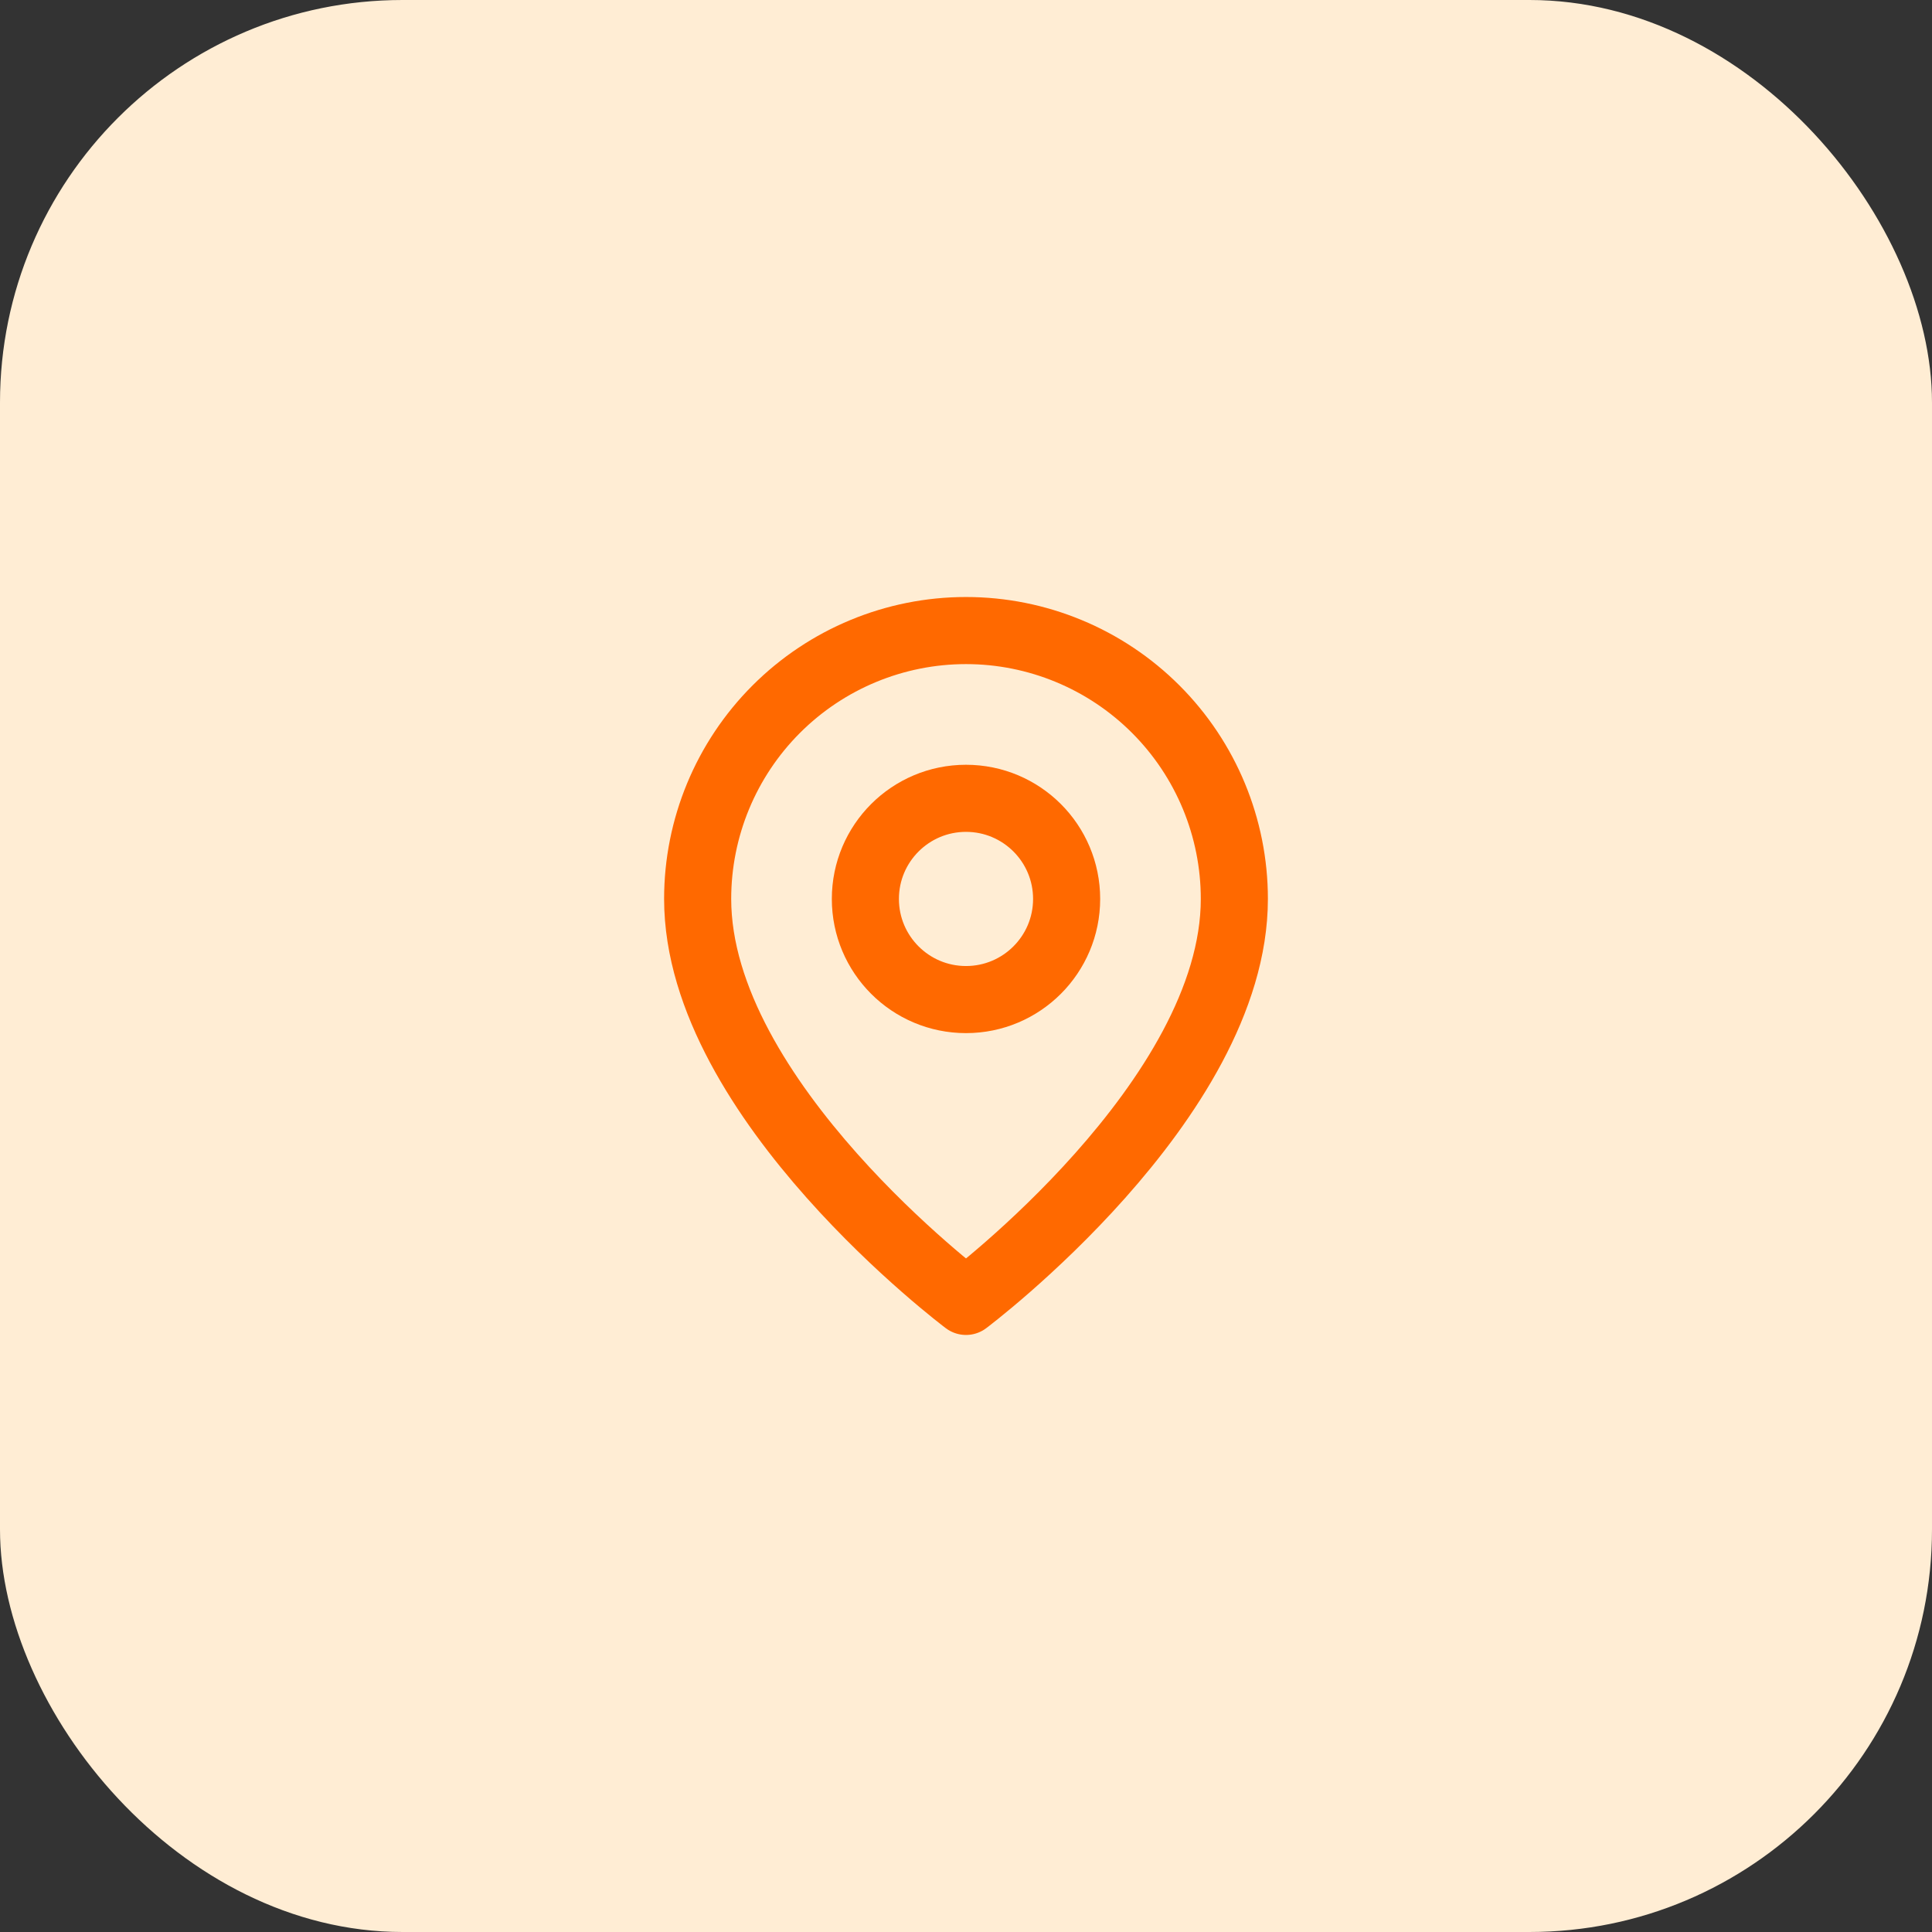
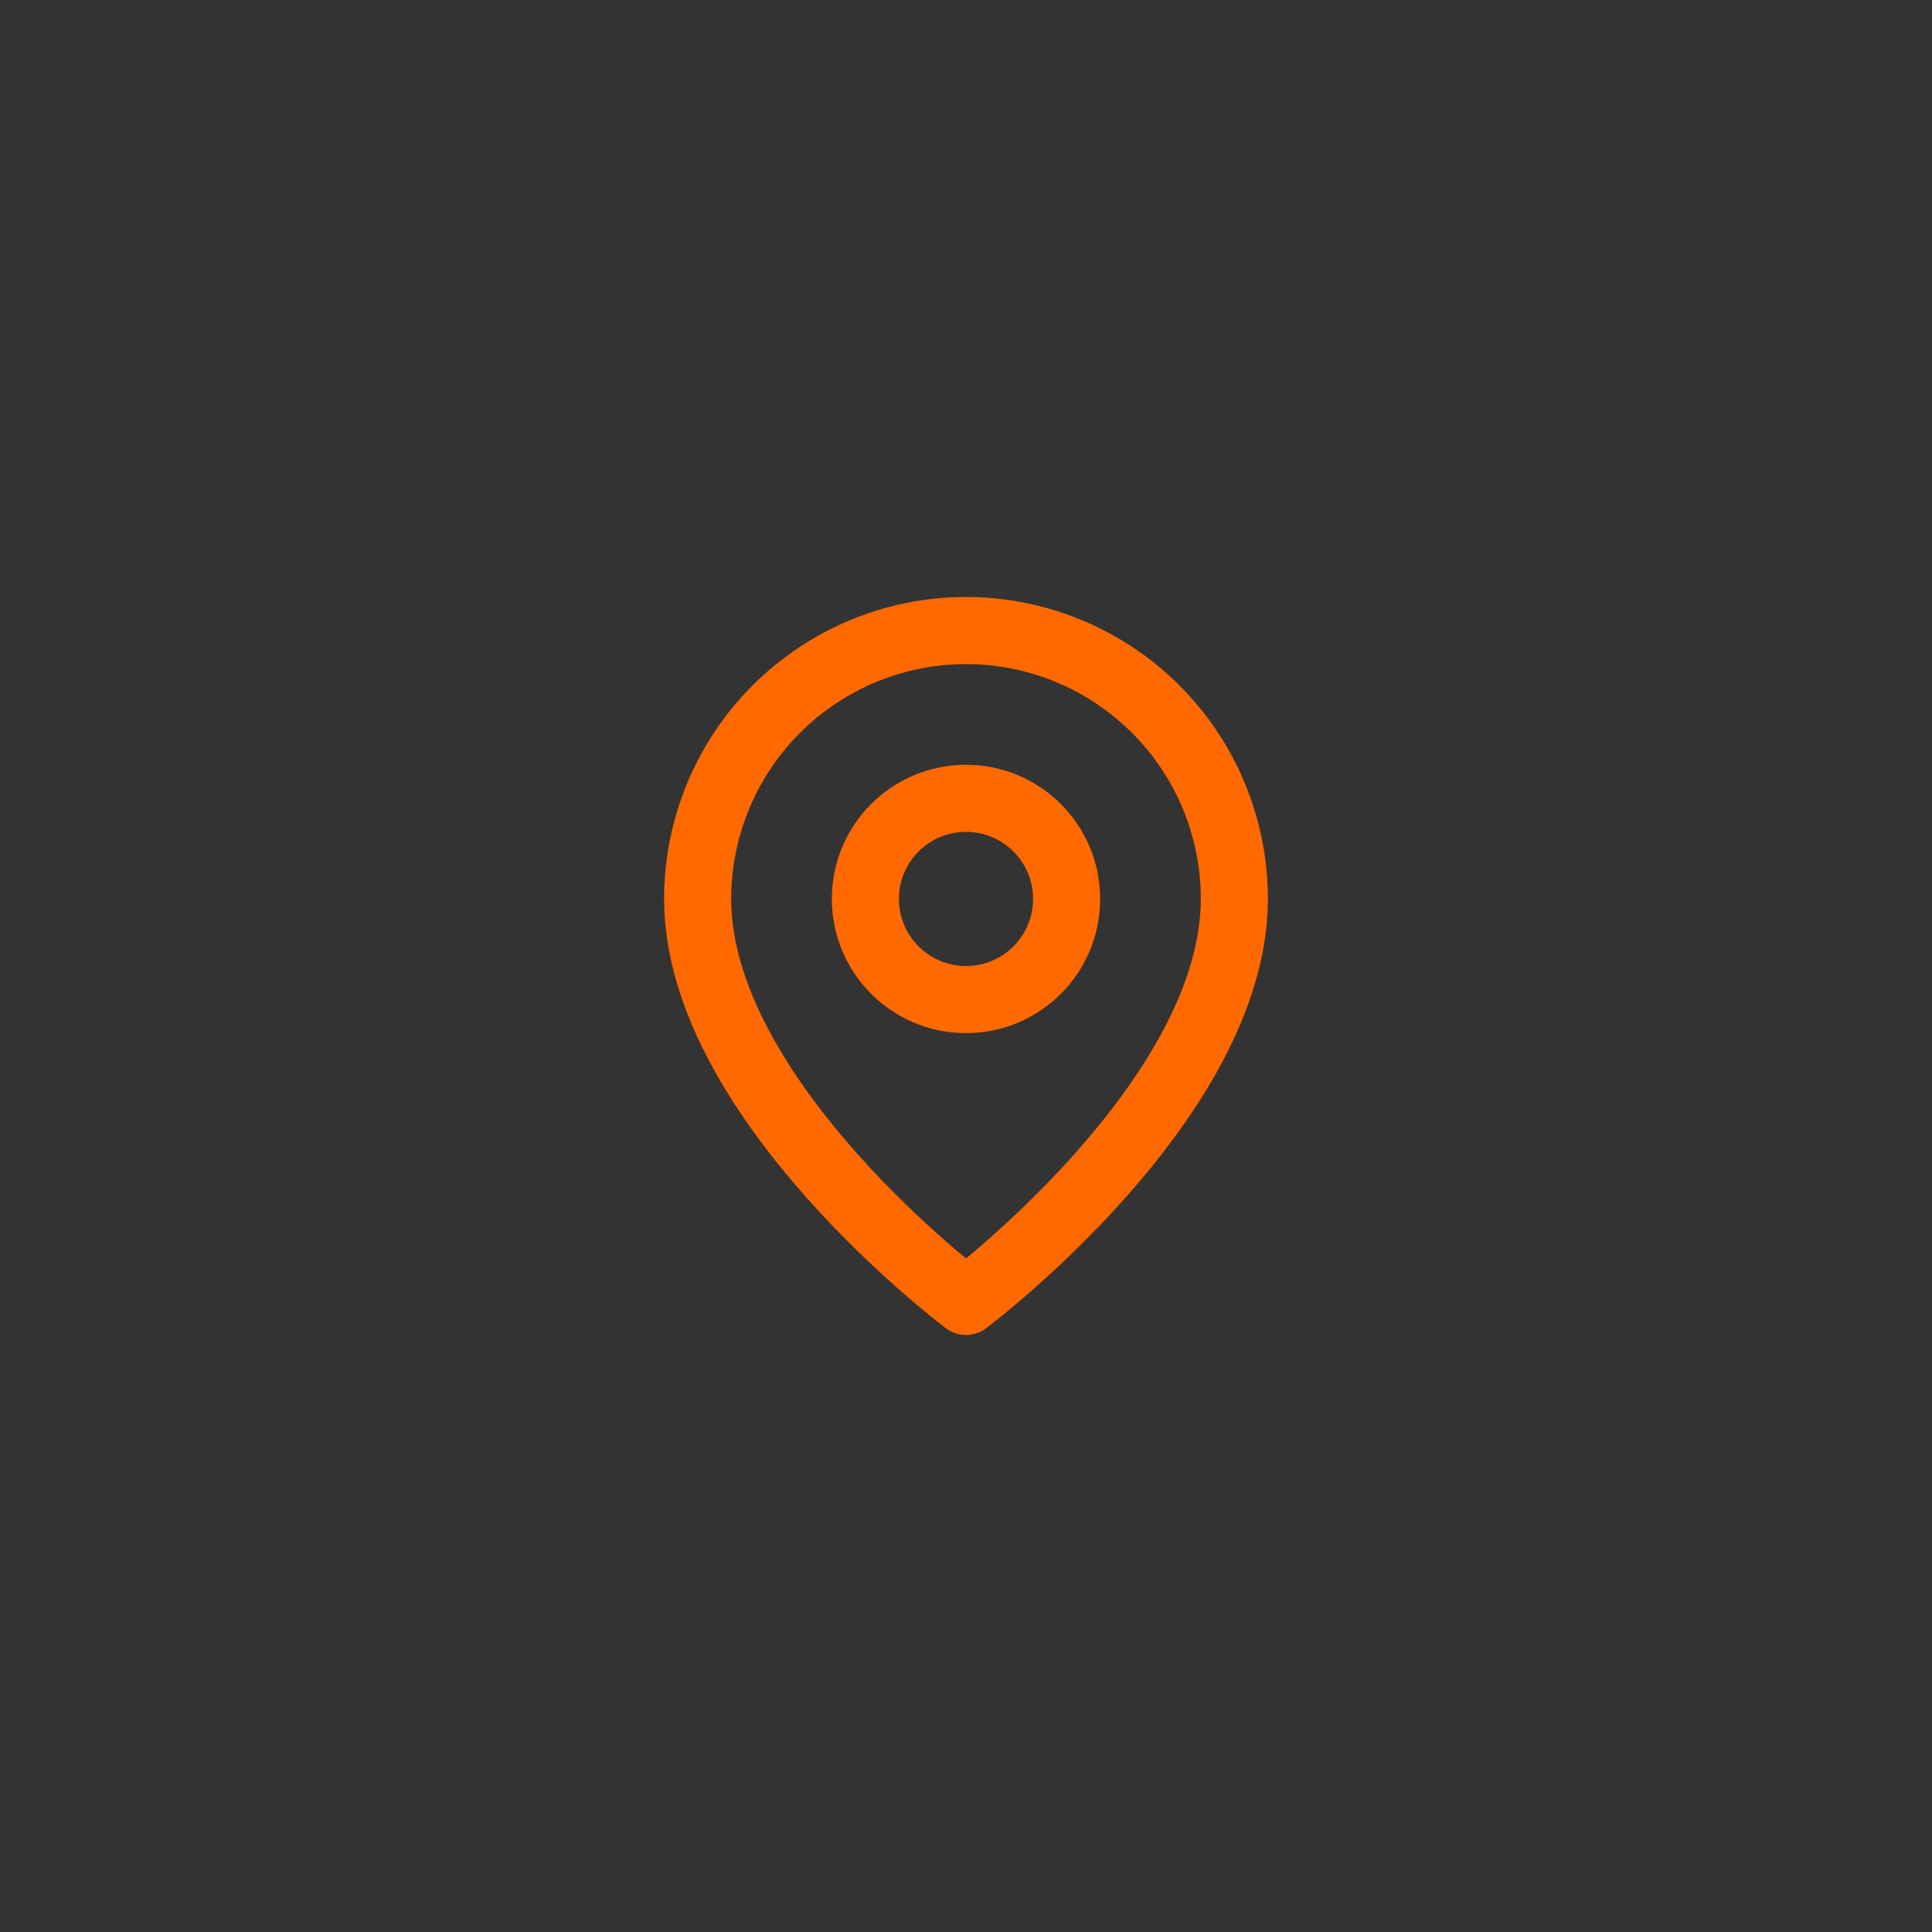
<svg xmlns="http://www.w3.org/2000/svg" width="48" height="48" viewBox="0 0 48 48" fill="none">
  <rect x="0" y="0" width="48" height="48" fill="#333333" stroke="none" />
-   <rect width="48" height="48" rx="10" fill="#FFEDD4" />
  <path d="M30.667 22.333C30.667 27.333 24 32.333 24 32.333C24 32.333 17.333 27.333 17.333 22.333C17.333 20.565 18.036 18.869 19.286 17.619C20.536 16.369 22.232 15.666 24 15.666C25.768 15.666 27.464 16.369 28.714 17.619C29.964 18.869 30.667 20.565 30.667 22.333Z" stroke="#FF6900" stroke-width="1.667" stroke-linecap="round" stroke-linejoin="round" />
  <path d="M24 24.834C25.381 24.834 26.5 23.714 26.5 22.334C26.5 20.953 25.381 19.834 24 19.834C22.619 19.834 21.5 20.953 21.5 22.334C21.5 23.714 22.619 24.834 24 24.834Z" stroke="#FF6900" stroke-width="1.667" stroke-linecap="round" stroke-linejoin="round" />
</svg>